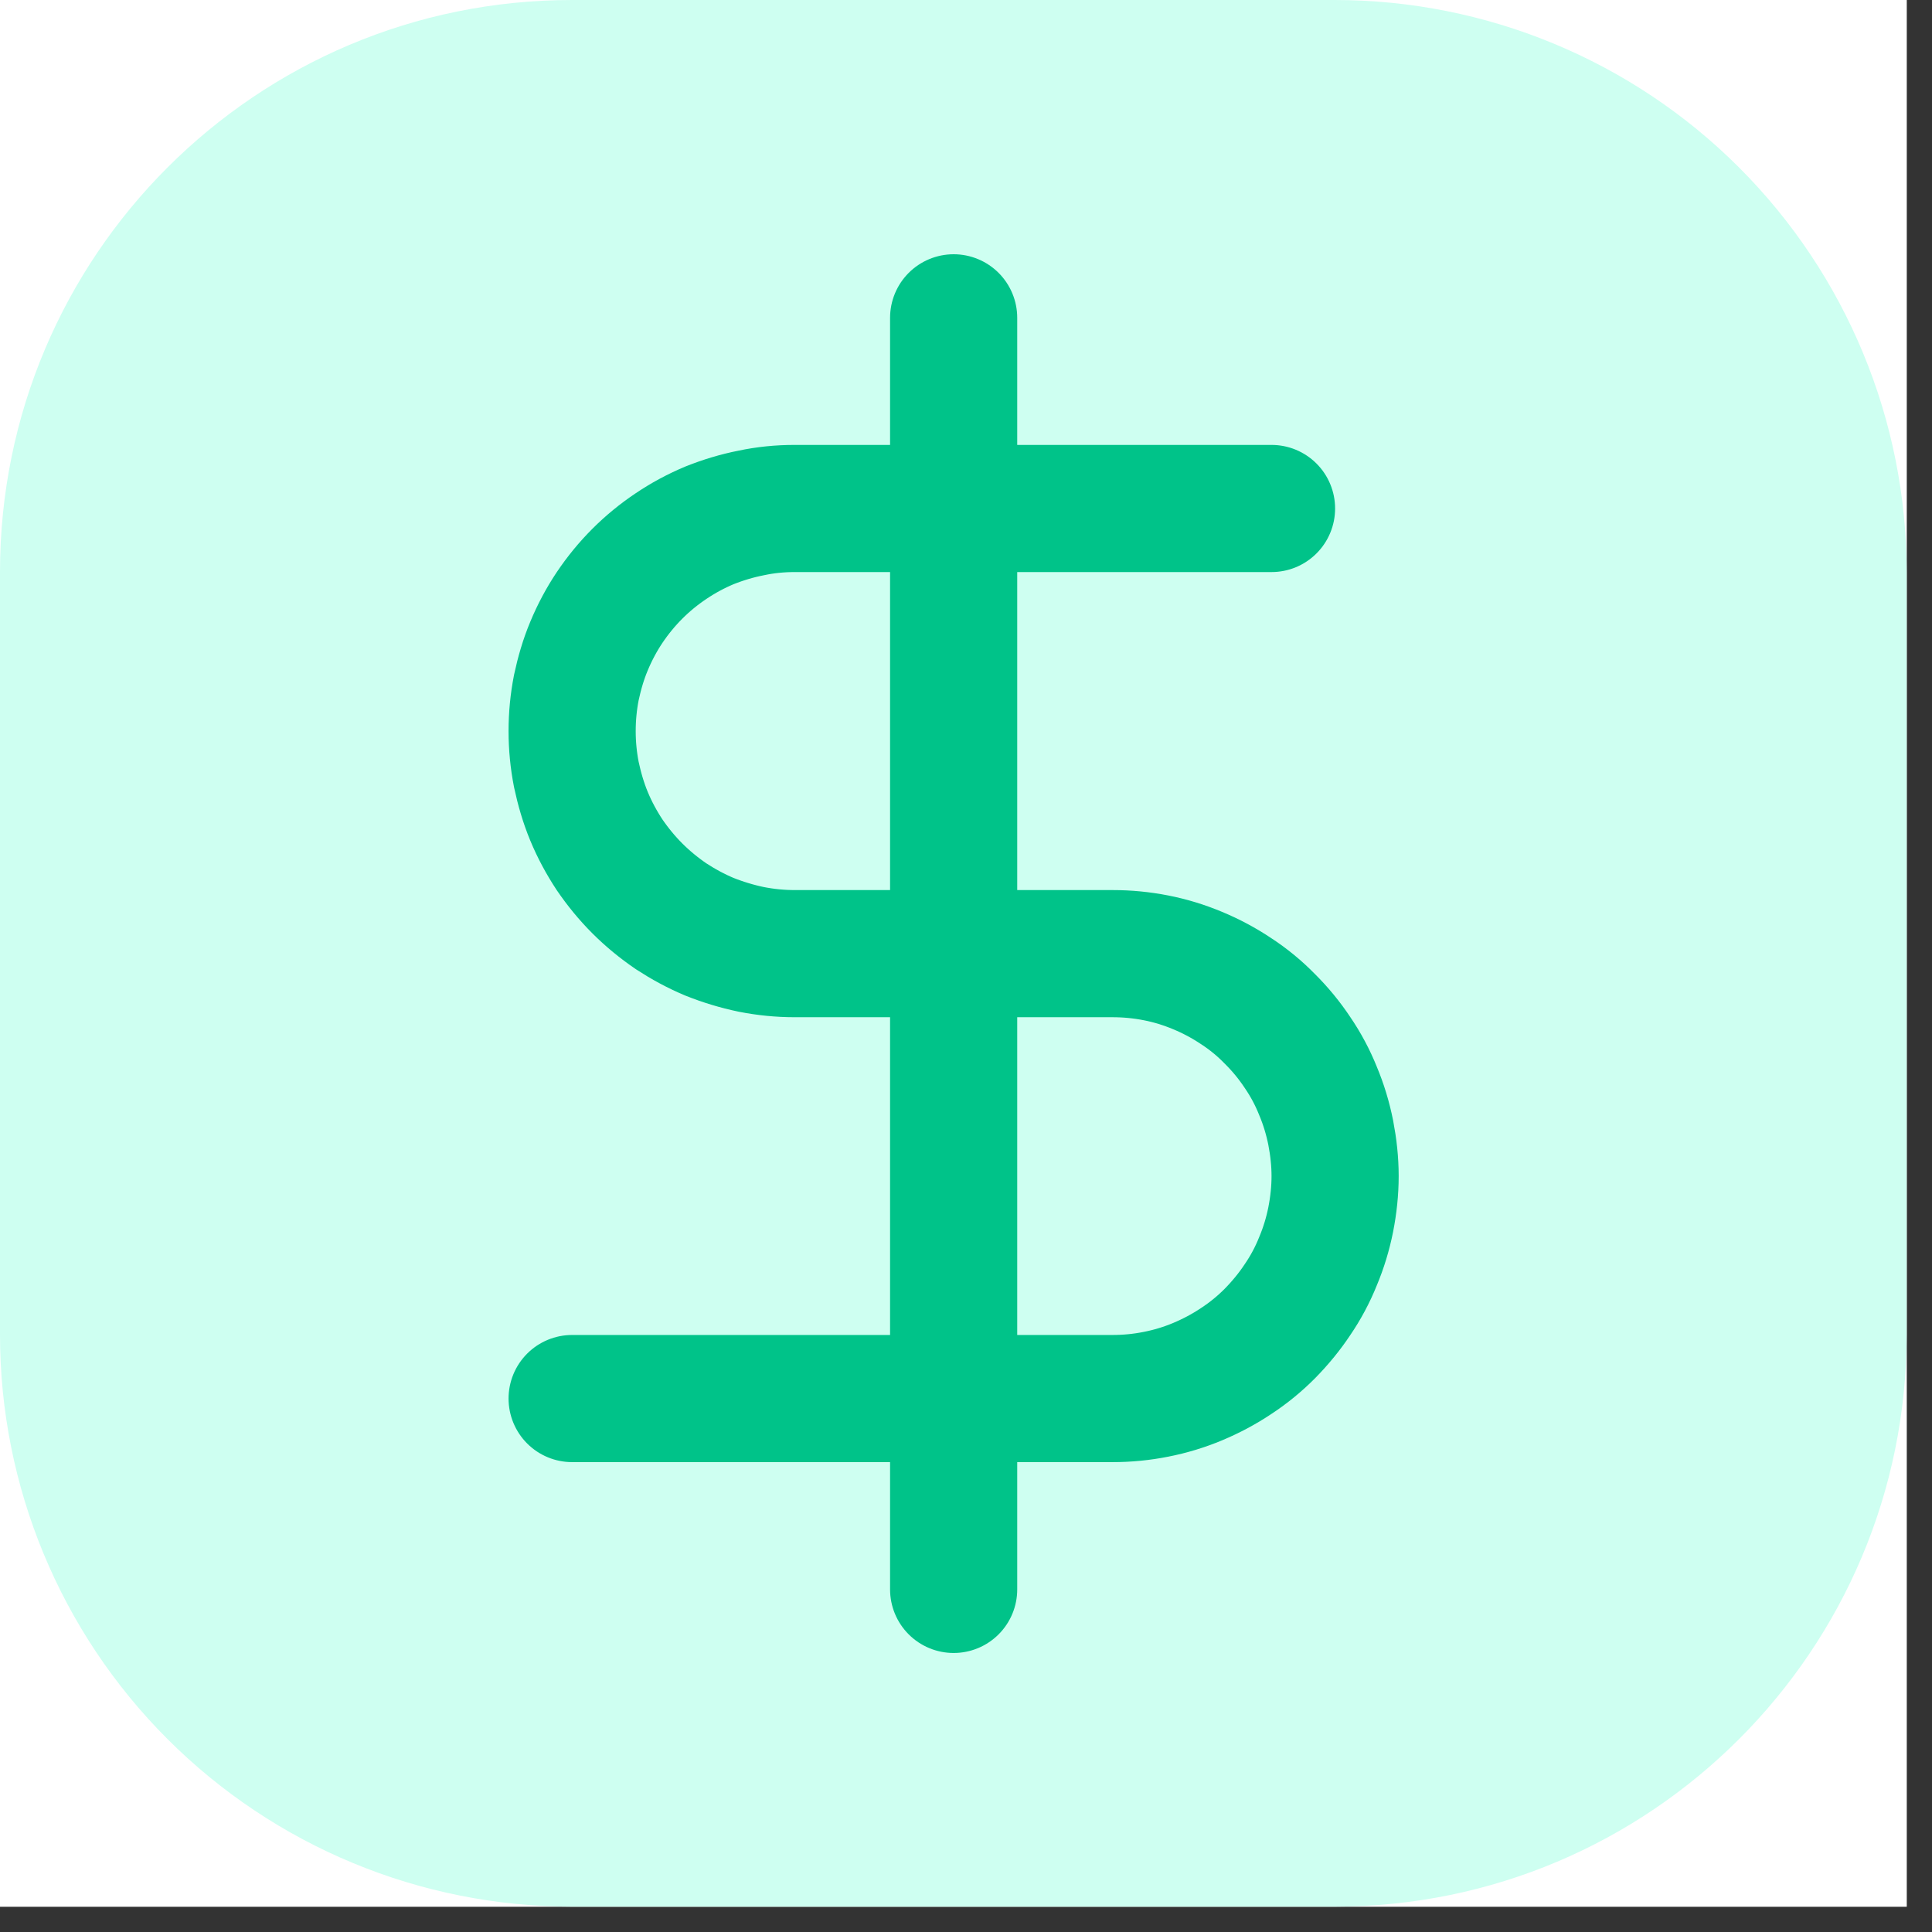
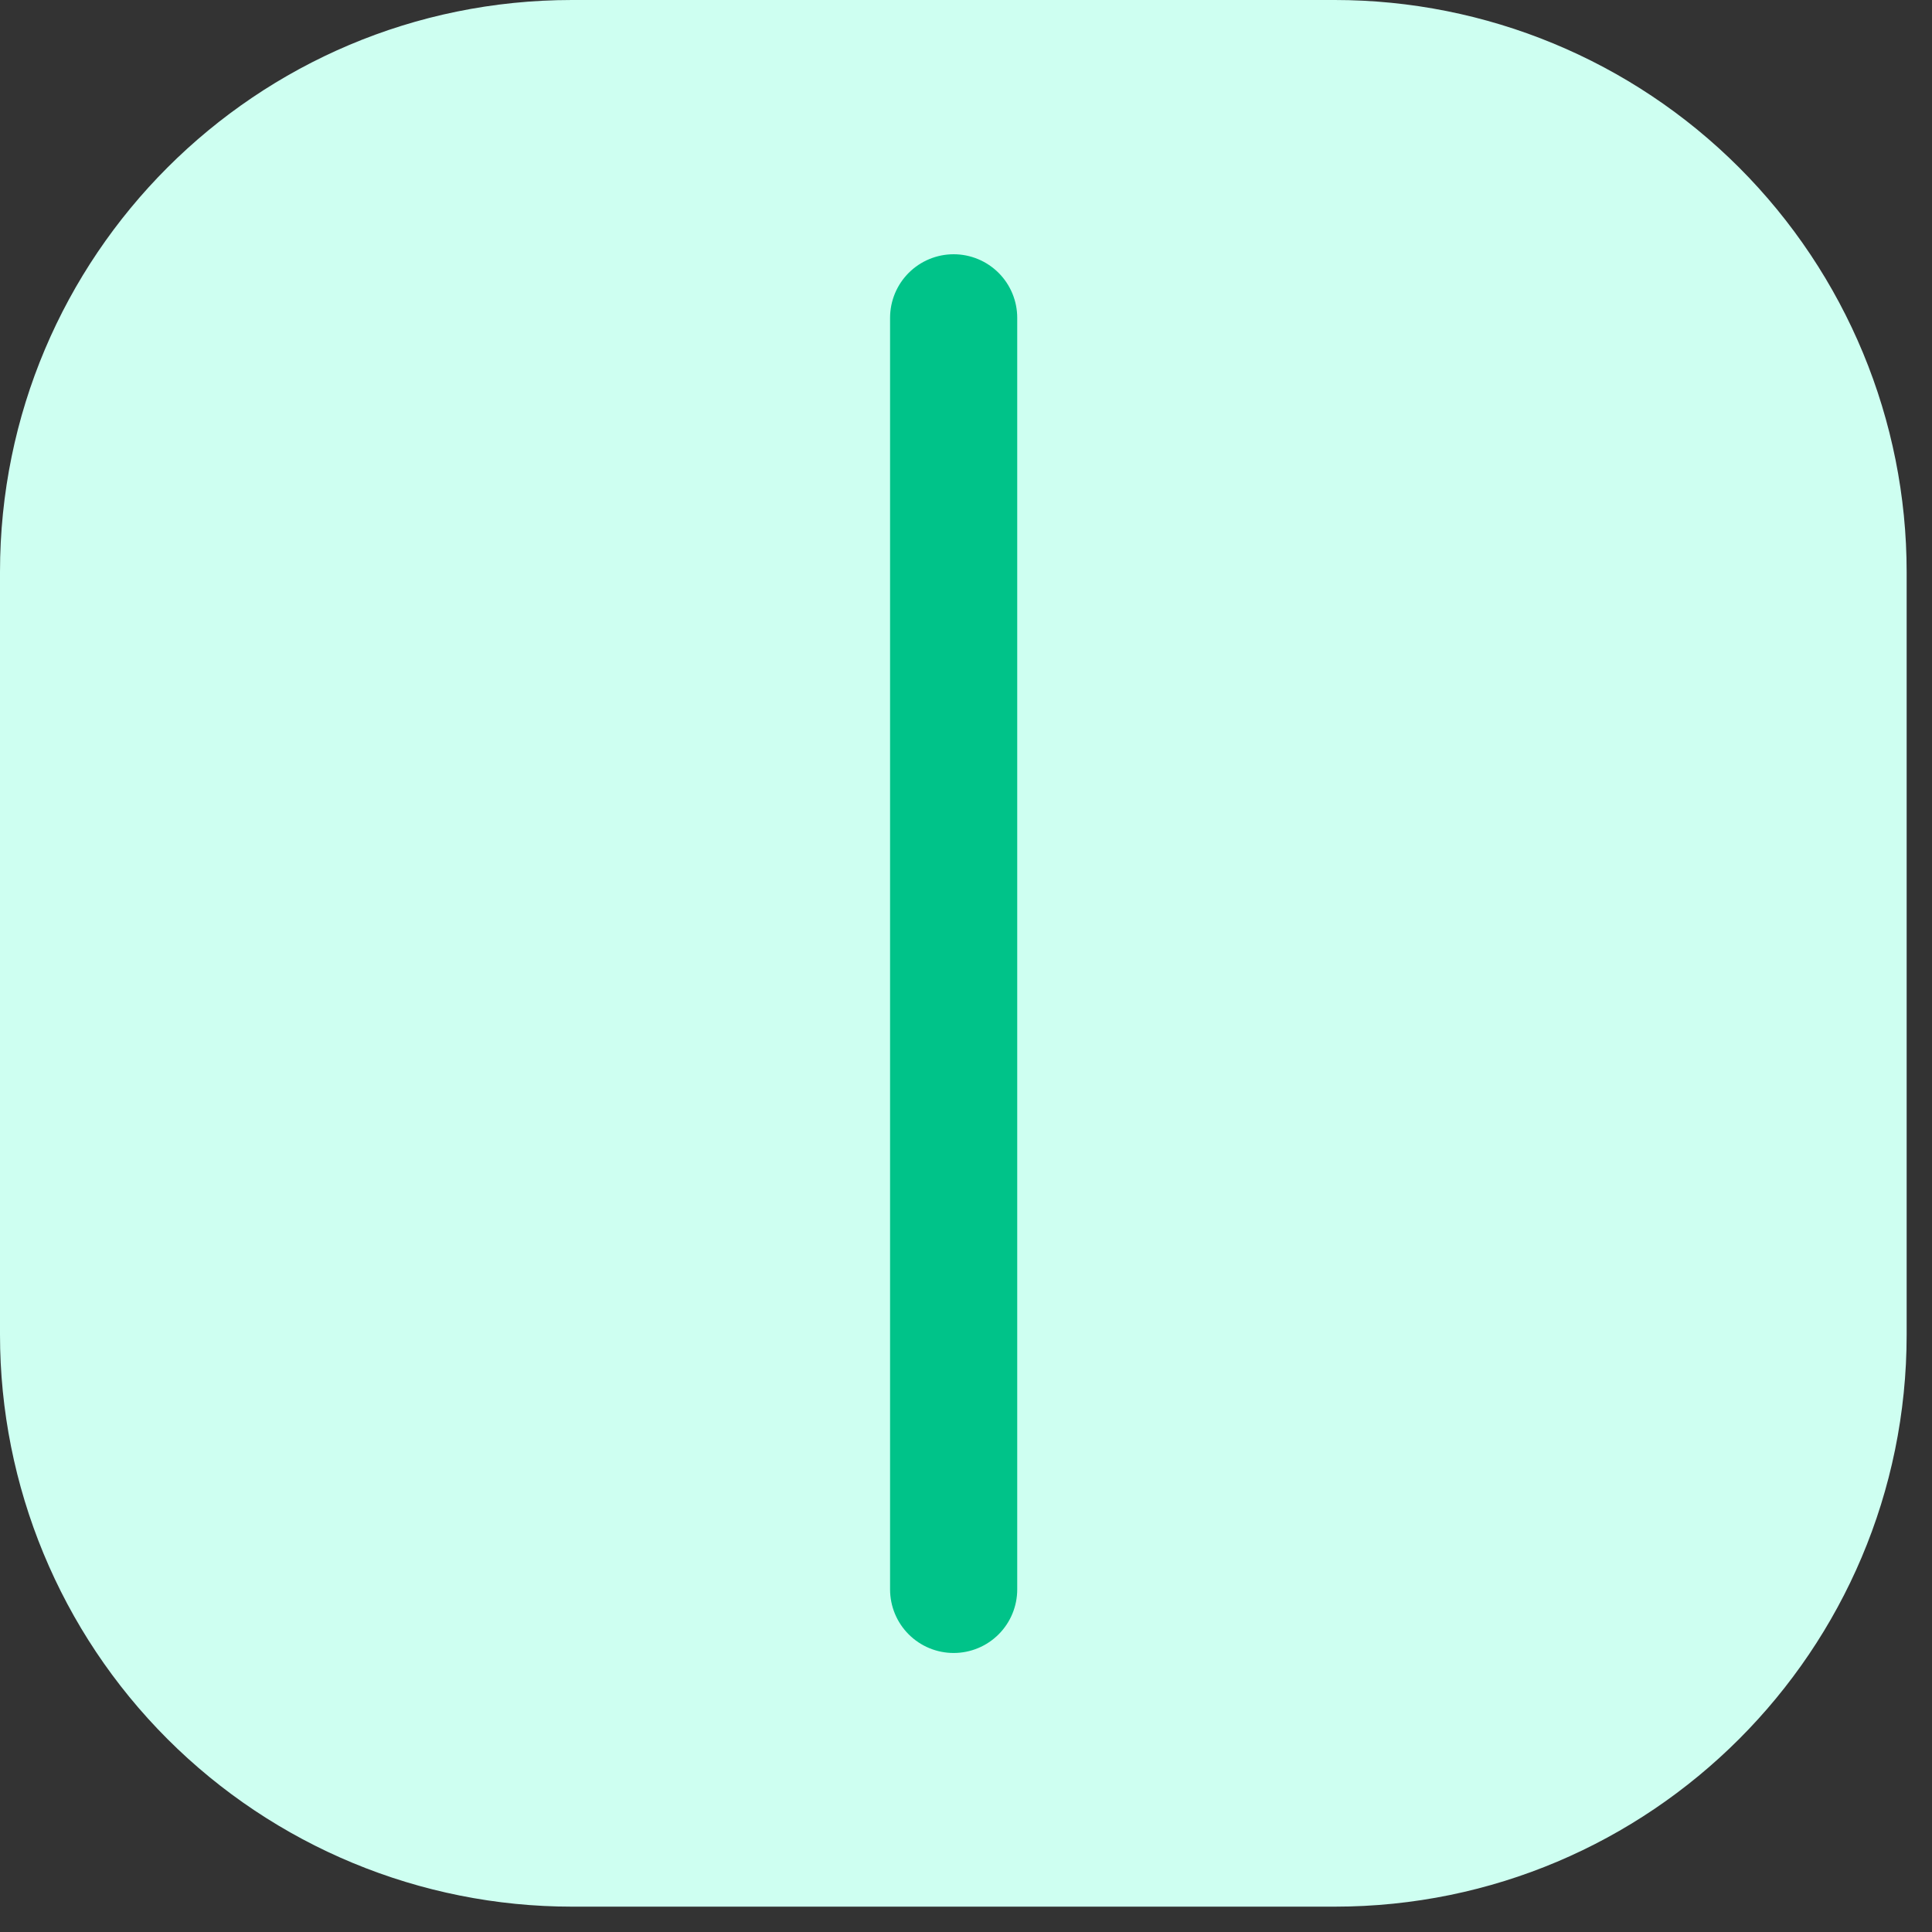
<svg xmlns="http://www.w3.org/2000/svg" width="50" zoomAndPan="magnify" viewBox="0 0 37.5 37.5" height="50" preserveAspectRatio="xMidYMid meet" version="1.2">
  <rect x="0" y="0" width="37.5" height="37.5" fill="#333333" stroke="none" />
  <defs>
    <clipPath id="af3b61c7dd">
-       <path d="M 0 0 L 37.008 0 L 37.008 37.008 L 0 37.008 Z M 0 0 " />
-     </clipPath>
+       </clipPath>
    <clipPath id="081351ef29">
      <path d="M 0 0 L 37.008 0 L 37.008 37.008 L 0 37.008 Z M 0 0 " />
    </clipPath>
    <clipPath id="945b610fcb">
      <path d="M 11.102 0 L 25.906 0 C 28.848 0 31.672 1.168 33.754 3.25 C 35.836 5.332 37.008 8.156 37.008 11.102 L 37.008 25.906 C 37.008 32.035 32.035 37.008 25.906 37.008 L 11.102 37.008 C 8.156 37.008 5.332 35.836 3.25 33.754 C 1.168 31.672 0 28.848 0 25.906 L 0 11.102 C 0 4.969 4.969 0 11.102 0 Z M 11.102 0 " />
    </clipPath>
  </defs>
  <g id="860a4d7fc9">
    <g clip-rule="nonzero" clip-path="url(#af3b61c7dd)">
      <path style=" stroke:none;fill-rule:nonzero;fill:#ffffff;fill-opacity:1;" d="M 0 0 L 37.008 0 L 37.008 37.008 L 0 37.008 Z M 0 0 " />
      <path style=" stroke:none;fill-rule:nonzero;fill:#ffffff;fill-opacity:1;" d="M 0 0 L 37.008 0 L 37.008 37.008 L 0 37.008 Z M 0 0 " />
    </g>
    <g clip-rule="nonzero" clip-path="url(#081351ef29)">
      <g clip-rule="nonzero" clip-path="url(#945b610fcb)">
        <path style=" stroke:none;fill-rule:nonzero;fill:#cefff1;fill-opacity:1;" d="M 0 0 L 37.008 0 L 37.008 37.008 L 0 37.008 Z M 0 0 " />
      </g>
    </g>
    <path style="fill:none;stroke-width:2;stroke-linecap:round;stroke-linejoin:round;stroke:#00c389;stroke-opacity:1;stroke-miterlimit:4;" d="M 12.001 2 L 12.001 22.001 " transform="matrix(1.234,0,0,1.234,3.701,3.701)" />
-     <path style="fill:none;stroke-width:2;stroke-linecap:round;stroke-linejoin:round;stroke:#00c389;stroke-opacity:1;stroke-miterlimit:4;" d="M 17.001 4.999 L 9.499 4.999 C 9.271 4.999 9.043 5.021 8.818 5.069 C 8.593 5.113 8.372 5.18 8.159 5.265 C 7.947 5.354 7.748 5.461 7.555 5.591 C 7.365 5.718 7.187 5.864 7.026 6.025 C 6.864 6.187 6.719 6.364 6.589 6.557 C 6.462 6.747 6.354 6.95 6.266 7.162 C 6.177 7.374 6.114 7.593 6.066 7.817 C 6.022 8.042 6 8.27 6 8.501 C 6 8.729 6.022 8.957 6.066 9.182 C 6.114 9.407 6.177 9.626 6.266 9.841 C 6.354 10.053 6.462 10.253 6.589 10.446 C 6.719 10.636 6.864 10.813 7.026 10.975 C 7.187 11.136 7.365 11.282 7.555 11.412 C 7.748 11.538 7.947 11.646 8.159 11.735 C 8.372 11.82 8.593 11.887 8.818 11.934 C 9.043 11.978 9.271 12.001 9.499 12.001 L 14.499 12.001 C 14.73 12.001 14.958 12.023 15.183 12.067 C 15.408 12.111 15.626 12.178 15.839 12.267 C 16.051 12.355 16.253 12.463 16.443 12.59 C 16.637 12.716 16.814 12.862 16.975 13.027 C 17.137 13.188 17.283 13.365 17.409 13.555 C 17.539 13.745 17.647 13.948 17.732 14.16 C 17.821 14.372 17.887 14.591 17.932 14.816 C 17.976 15.044 18.001 15.272 18.001 15.5 C 18.001 15.731 17.976 15.959 17.932 16.184 C 17.887 16.409 17.821 16.627 17.732 16.839 C 17.647 17.051 17.539 17.254 17.409 17.444 C 17.283 17.634 17.137 17.811 16.975 17.976 C 16.814 18.138 16.637 18.283 16.443 18.41 C 16.253 18.537 16.051 18.644 15.839 18.733 C 15.626 18.822 15.408 18.888 15.183 18.932 C 14.958 18.977 14.73 18.999 14.499 18.999 L 6 18.999 " transform="matrix(1.234,0,0,1.234,3.701,3.701)" />
  </g>
</svg>